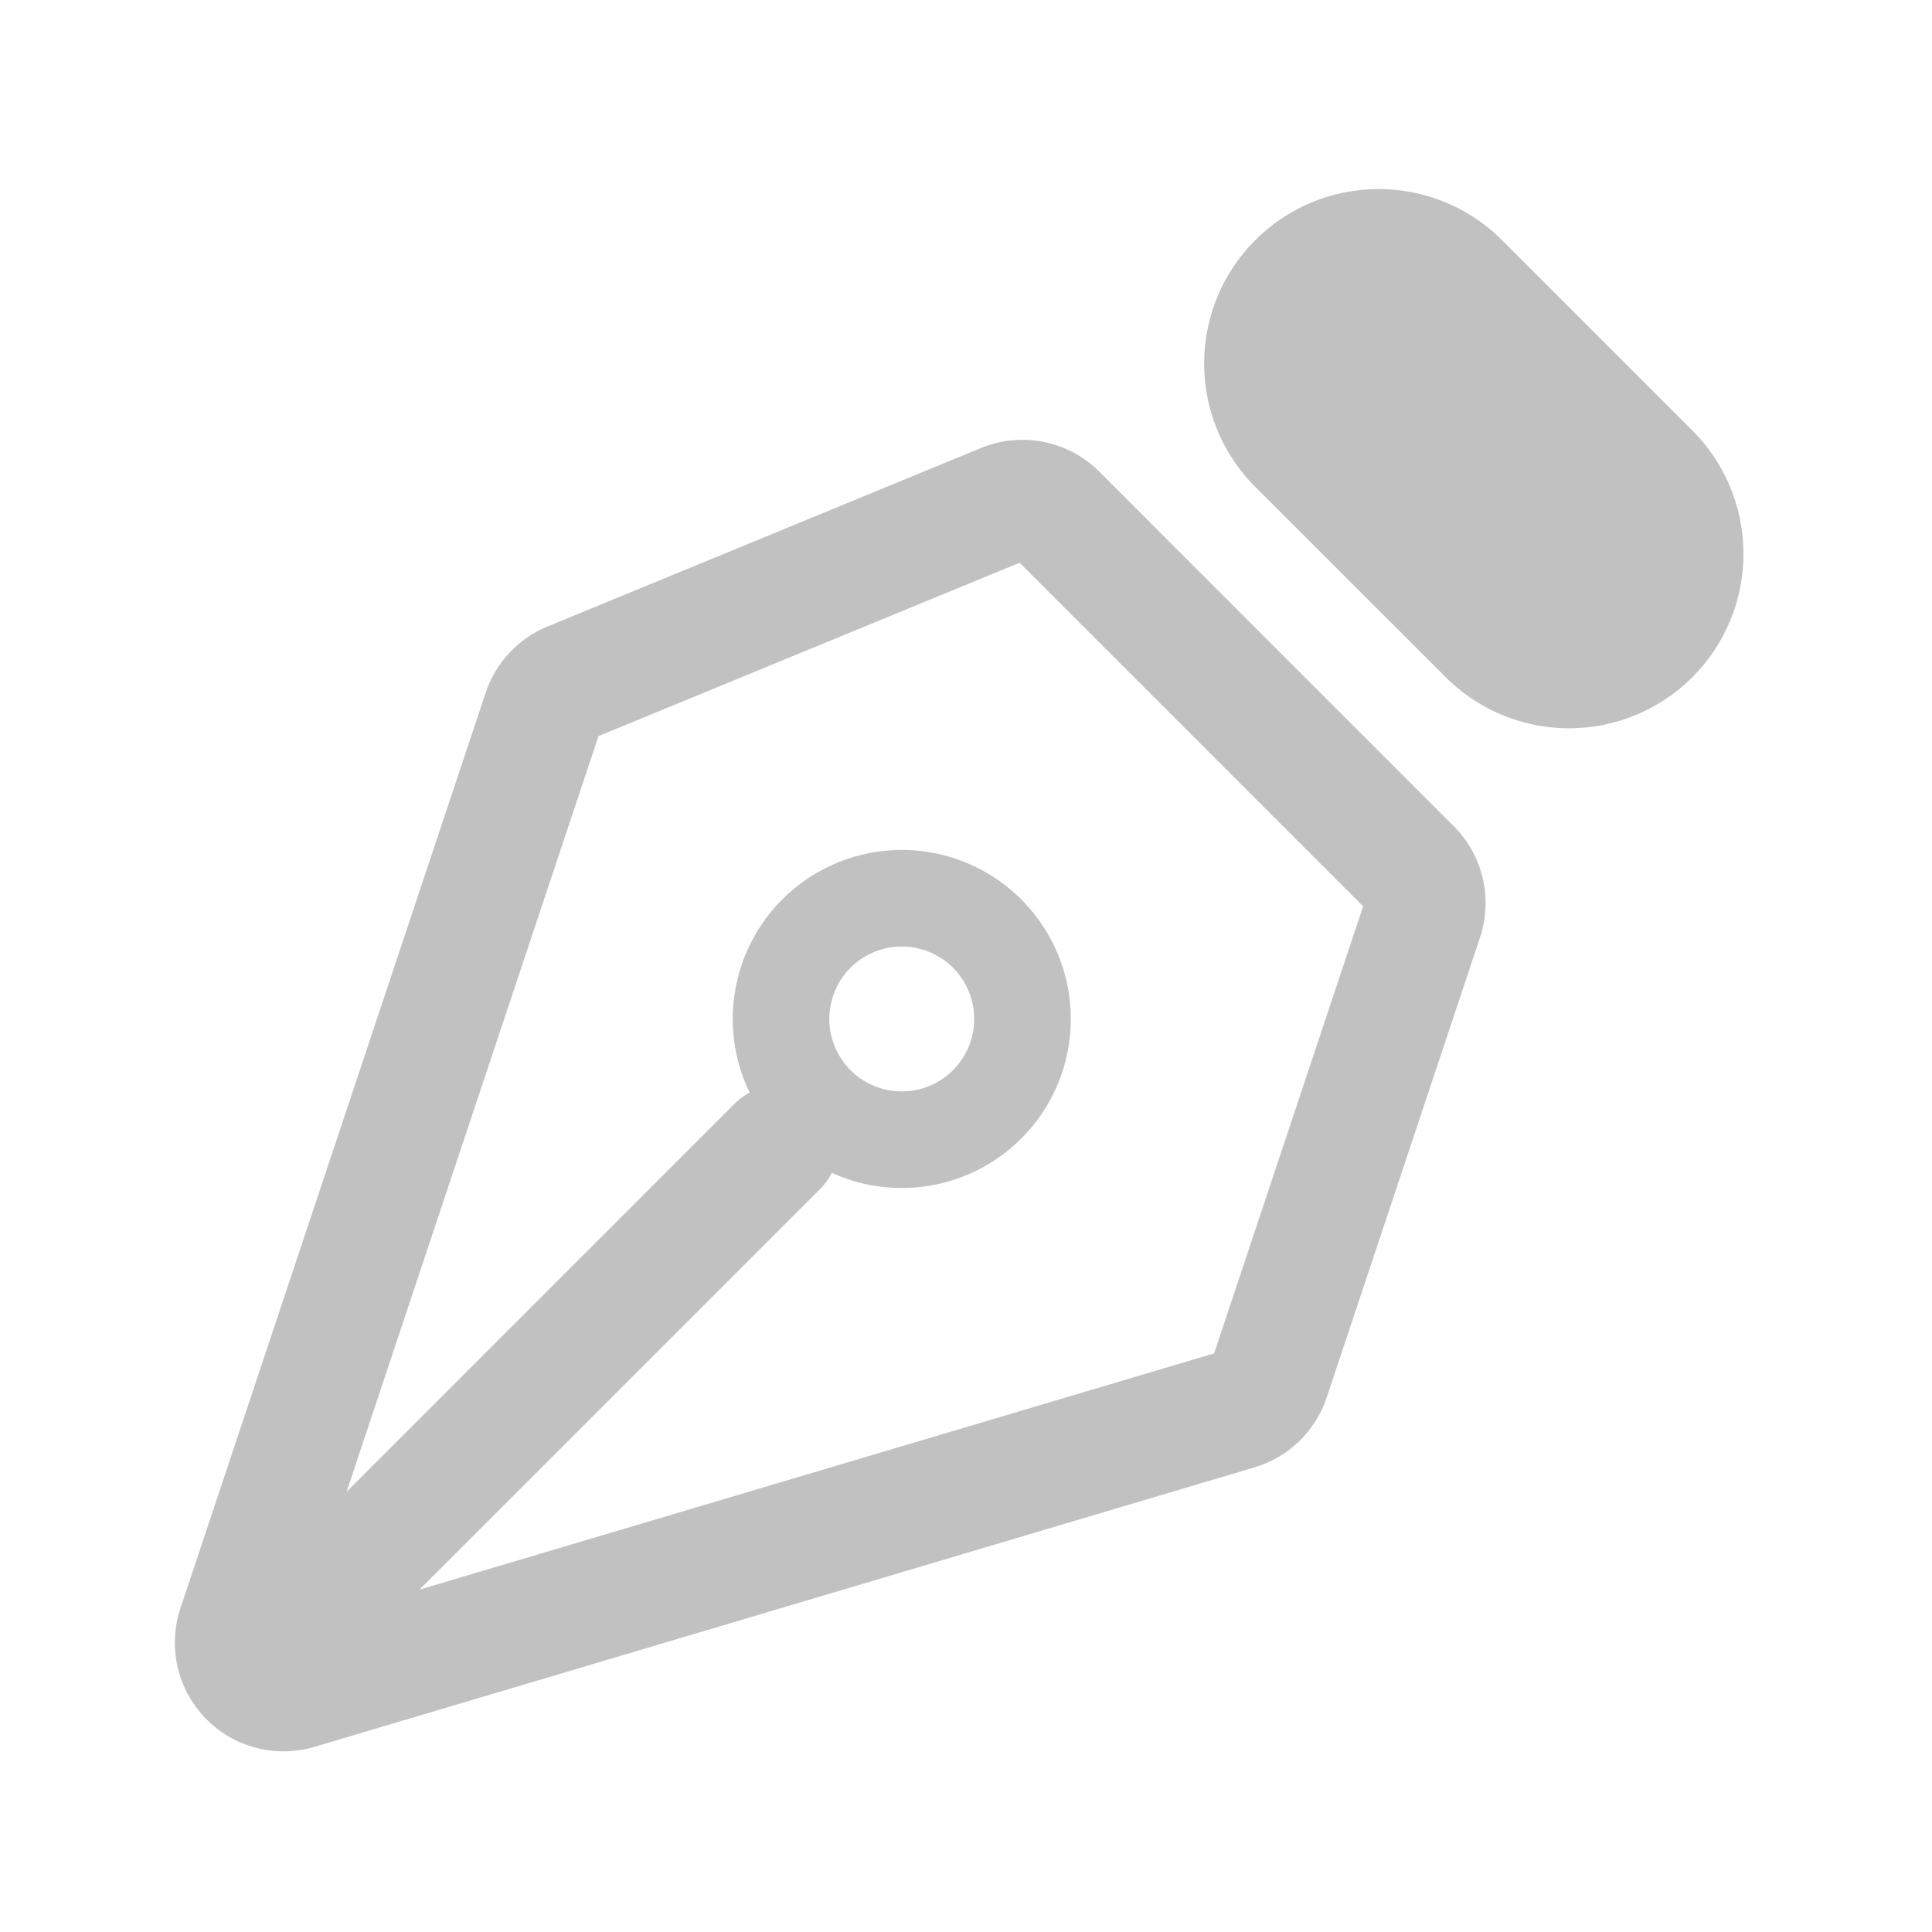
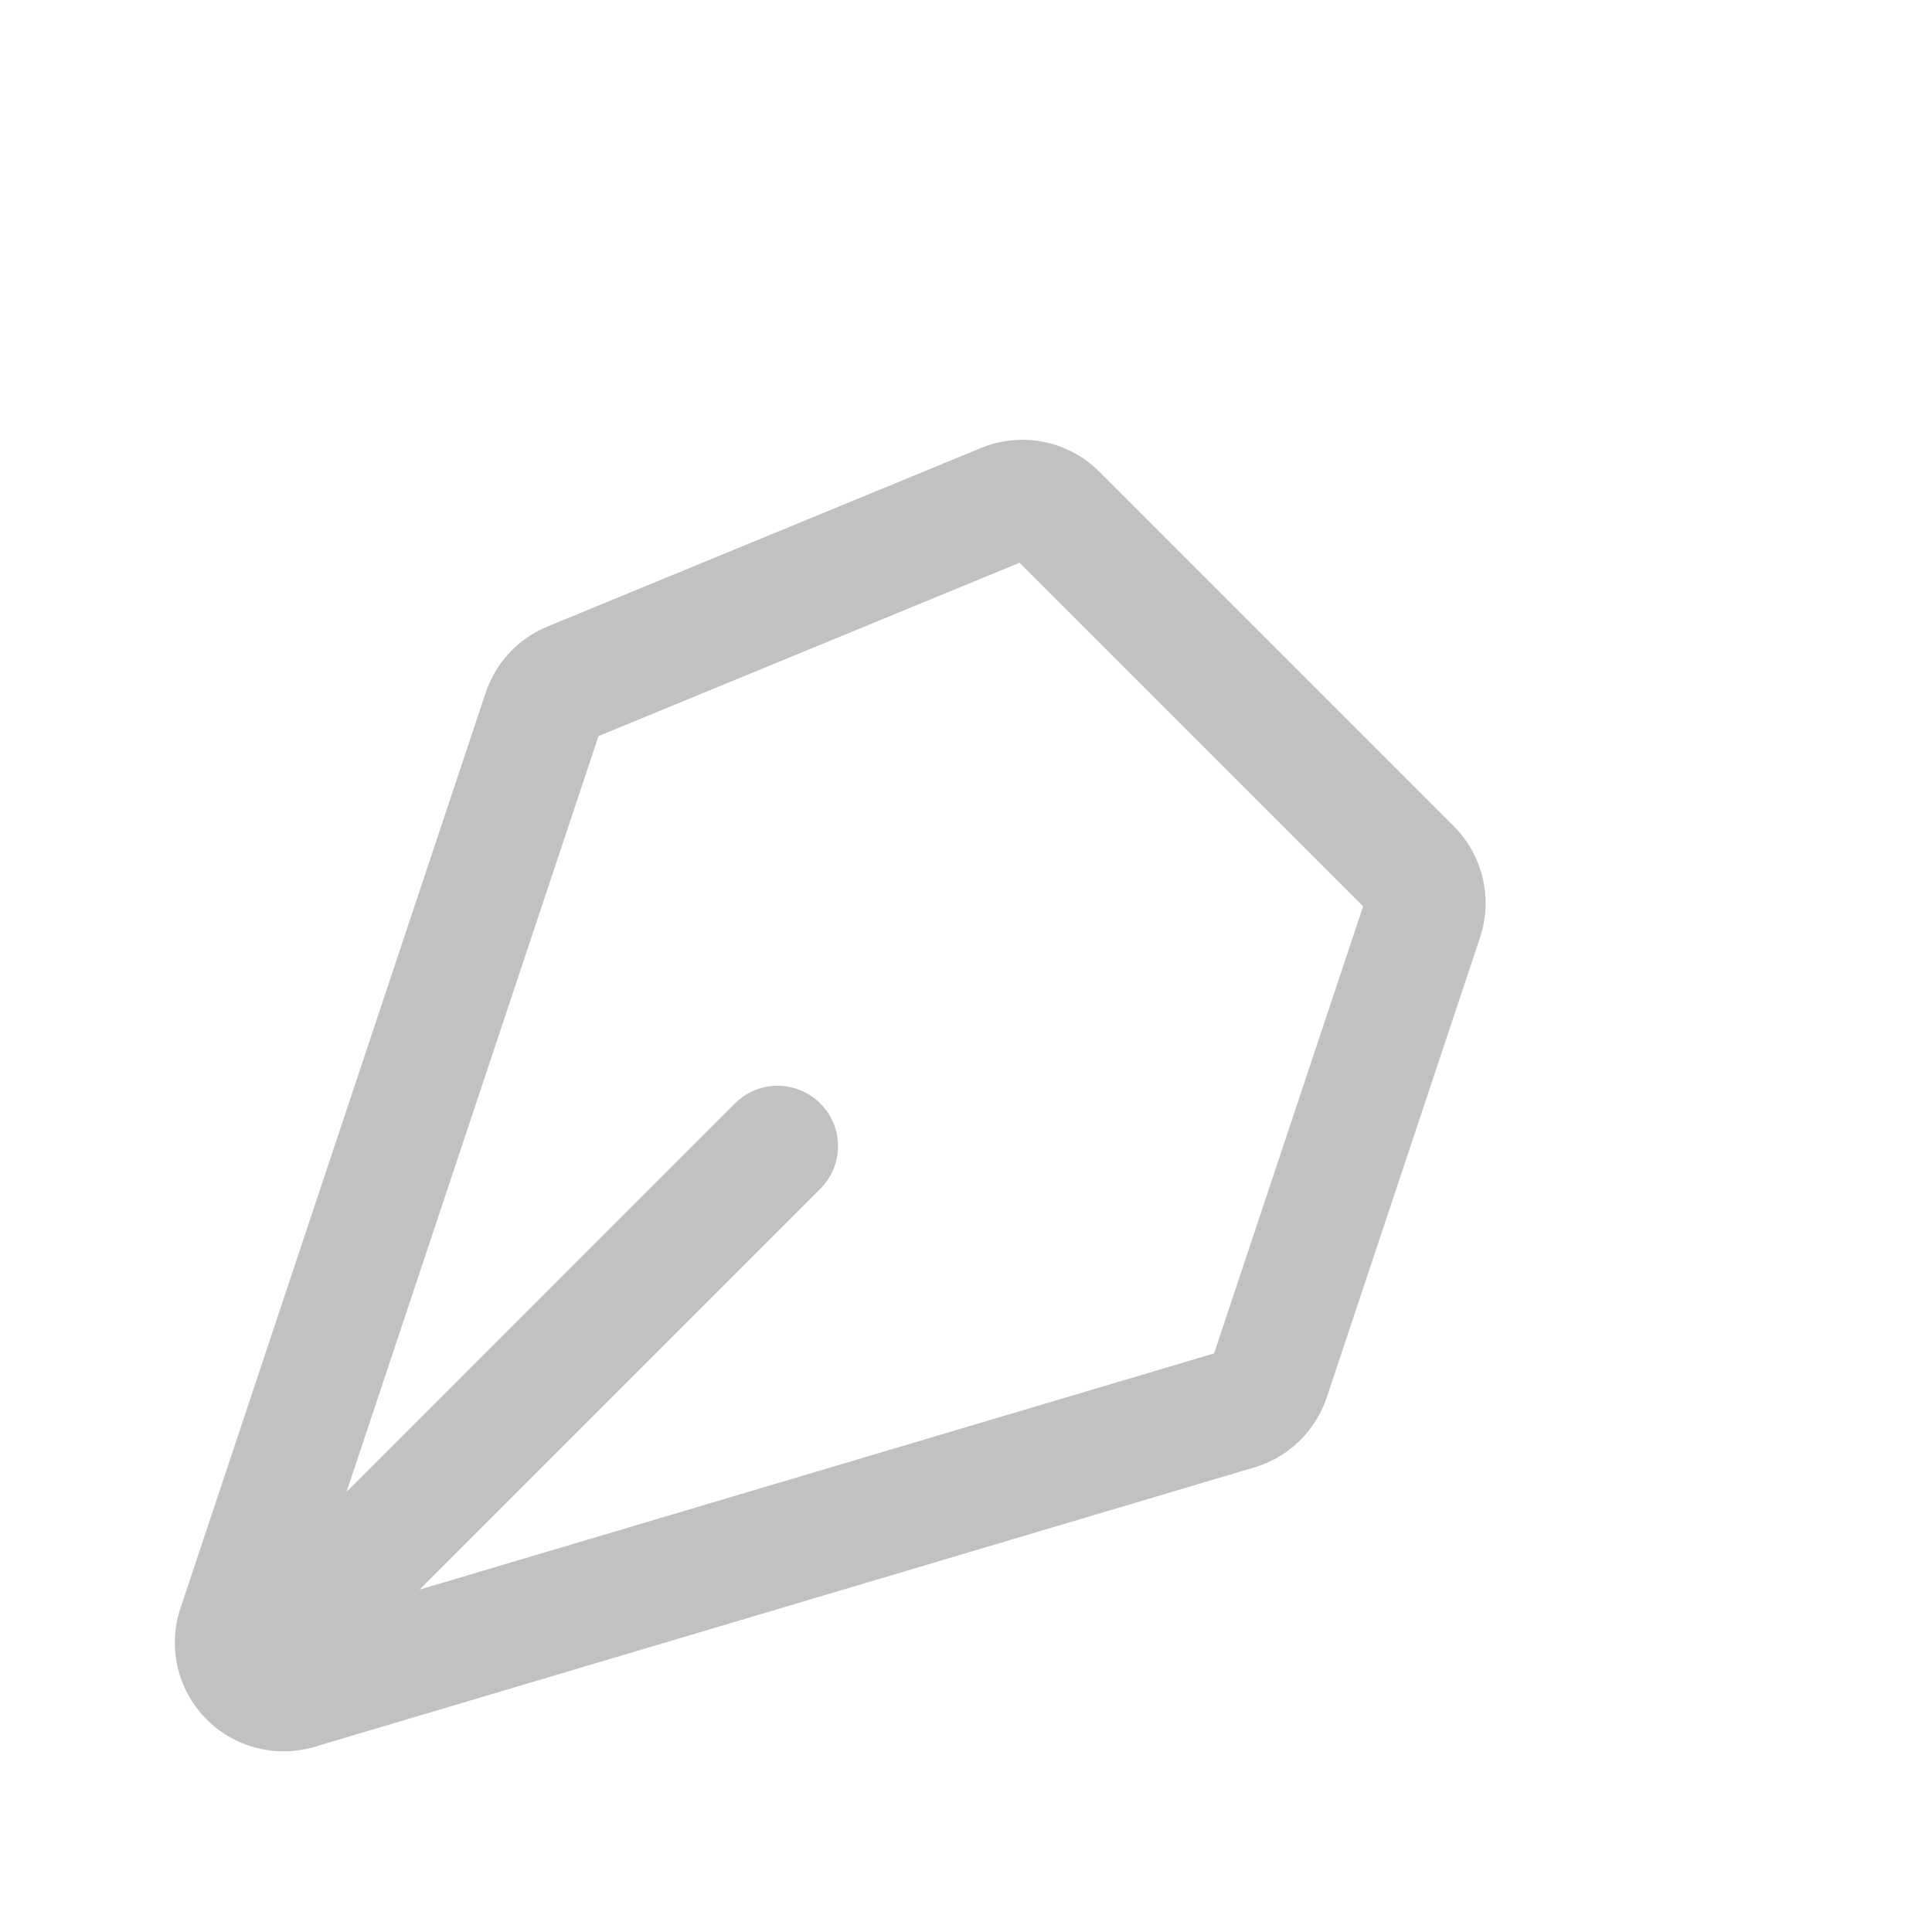
<svg xmlns="http://www.w3.org/2000/svg" width="56" height="56" viewBox="0 0 56 56" fill="none">
  <path fill-rule="evenodd" clip-rule="evenodd" d="M29.553 16.311L39.511 26.27L35.192 39.229L12.16 46.076L23.777 34.459C24.461 33.776 24.461 32.668 23.777 31.984C23.094 31.301 21.986 31.301 21.302 31.984L10.045 43.242L17.348 21.336L29.553 16.311ZM17.399 21.184C17.399 21.184 17.398 21.184 17.398 21.184L17.399 21.184ZM5.23 46.617L14.078 20.078C14.078 20.078 14.078 20.078 14.078 20.078C14.221 19.649 14.454 19.256 14.762 18.926C15.07 18.595 15.445 18.335 15.863 18.162L28.433 12.986C28.433 12.987 28.433 12.986 28.433 12.986C29.008 12.749 29.641 12.687 30.251 12.809C30.861 12.93 31.421 13.229 31.861 13.669L42.138 23.948C42.138 23.948 42.138 23.948 42.138 23.948C42.552 24.362 42.842 24.883 42.977 25.452C43.111 26.021 43.084 26.617 42.9 27.172L38.455 40.509L38.454 40.51C38.294 40.99 38.02 41.424 37.657 41.776C37.293 42.128 36.85 42.387 36.365 42.531L9.116 50.633C8.563 50.797 7.976 50.806 7.419 50.66C6.861 50.514 6.355 50.218 5.954 49.803C5.554 49.389 5.274 48.873 5.147 48.311C5.019 47.749 5.048 47.163 5.23 46.617ZM39.663 26.423C39.663 26.423 39.663 26.423 39.663 26.422L39.663 26.423Z" fill="#C1C1C1" />
-   <path d="M42.94 7.424L48.456 12.941C48.87 13.337 49.201 13.812 49.43 14.339C49.658 14.865 49.779 15.432 49.785 16.005C49.791 16.579 49.683 17.148 49.467 17.679C49.25 18.21 48.929 18.693 48.524 19.099C48.118 19.504 47.636 19.825 47.104 20.041C46.573 20.258 46.004 20.366 45.43 20.36C44.857 20.354 44.29 20.233 43.764 20.004C43.238 19.776 42.762 19.445 42.366 19.03L36.847 13.514C36.069 12.701 35.64 11.615 35.653 10.489C35.665 9.363 36.118 8.287 36.914 7.491C37.71 6.695 38.786 6.242 39.912 6.23C41.038 6.217 42.126 6.646 42.94 7.424Z" fill="#C1C1C1" stroke="#C1C1C1" stroke-width="1.5" stroke-linecap="round" stroke-linejoin="round" />
-   <path fill-rule="evenodd" clip-rule="evenodd" d="M24.283 25C24.885 24.754 25.53 24.63 26.181 24.635C26.831 24.641 27.474 24.776 28.072 25.033C28.67 25.29 29.211 25.663 29.663 26.131C30.555 27.055 31.049 28.293 31.038 29.578C31.027 30.863 30.512 32.092 29.603 33C28.695 33.909 27.466 34.424 26.181 34.435C24.896 34.446 23.658 33.952 22.734 33.06C22.266 32.608 21.893 32.067 21.636 31.469C21.379 30.871 21.244 30.228 21.238 29.578C21.233 28.927 21.357 28.282 21.603 27.68C21.849 27.078 22.213 26.53 22.674 26.07C23.134 25.61 23.681 25.247 24.283 25ZM26.157 27.435C25.878 27.433 25.601 27.486 25.343 27.592C25.085 27.697 24.851 27.853 24.653 28.05C24.456 28.247 24.3 28.482 24.195 28.74C24.089 28.998 24.036 29.275 24.038 29.553C24.041 29.832 24.099 30.108 24.209 30.364C24.319 30.62 24.479 30.852 24.679 31.046C25.075 31.428 25.606 31.64 26.157 31.635C26.707 31.63 27.234 31.41 27.623 31.02C28.013 30.631 28.233 30.104 28.238 29.553C28.243 29.003 28.031 28.472 27.649 28.076C27.455 27.876 27.223 27.716 26.967 27.606C26.711 27.496 26.435 27.438 26.157 27.435Z" fill="#C1C1C1" />
</svg>